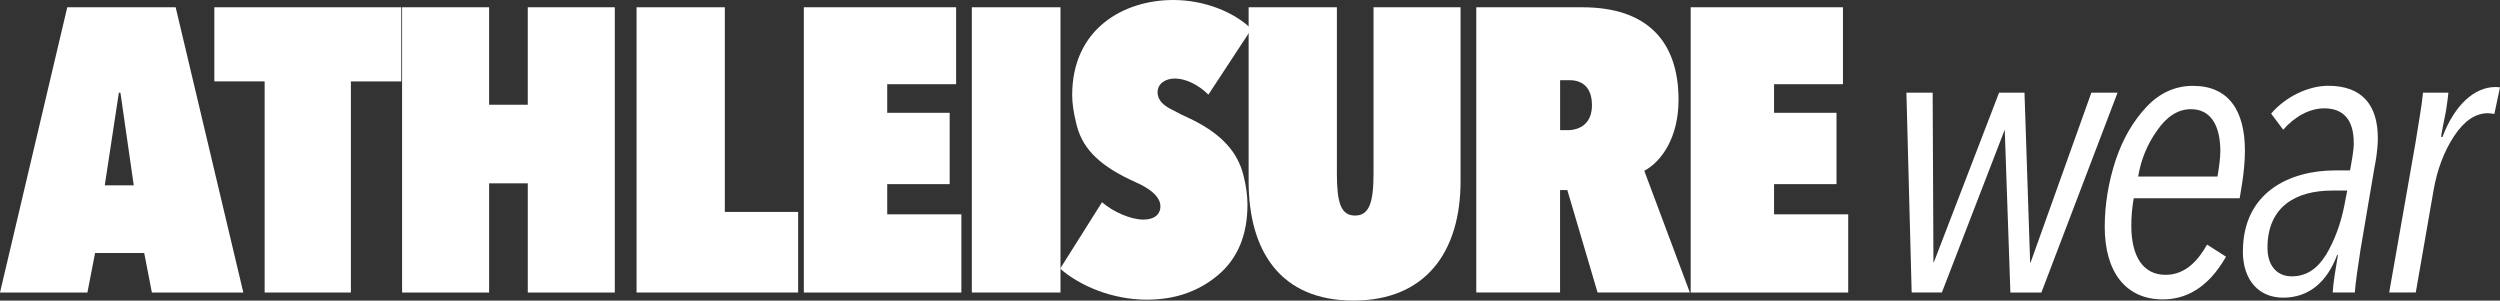
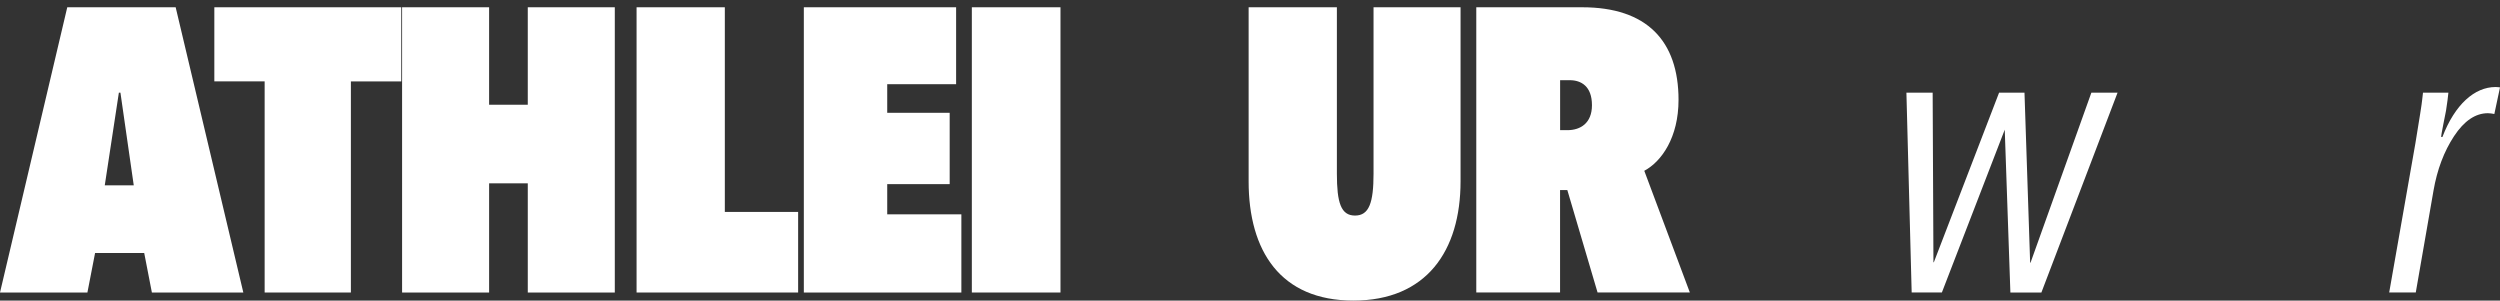
<svg xmlns="http://www.w3.org/2000/svg" viewBox="0 0 446.73 53.71" id="Layer_2">
  <rect x="0" y="0" width="446.73" height="53.71" fill="#333333" stroke="none" />
  <g id="Layer_1-2">
    <path fill="#fff" d="M31.39,1.3l12.09,50.97h-16.34l-1.37-7.06h-8.78l-1.37,7.06H0L12.02,1.3h19.37ZM21.53,16.56h-.29l-2.52,16.56h5.18l-2.38-16.56Z" />
    <path fill="#fff" d="M38.3,14.54V1.3h33.4v13.25h-9v37.72h-15.41V14.54h-9Z" />
    <path fill="#fff" d="M87.4,1.3v17.42h6.91V1.3h15.55v50.97h-15.55v-19.51h-6.91v19.51h-15.55V1.3h15.55Z" />
    <path fill="#fff" d="M129.52,1.3v36.57h13.1v14.4h-28.87V1.3h15.77Z" />
    <path fill="#fff" d="M170.85,1.3v13.75h-12.31v5.11h11.16v12.74h-11.16v5.4h13.25v13.97h-28.15V1.3h27.21Z" />
    <path fill="#fff" d="M189.5,1.3v50.97h-15.84V1.3h15.84Z" />
-     <path fill="#fff" d="M189.43,48.02l7.49-11.88c2.02,1.73,5.11,3.1,7.42,3.1,1.94,0,3.02-.94,3.02-2.38,0-2.45-3.89-4.03-4.32-4.25l-1.08-.5c-6.05-2.88-8.71-5.98-9.65-10.08-.5-2.02-.72-3.67-.72-5.04,0-11.81,9.14-16.99,18.07-16.99,5.47,0,10.8,2.09,13.97,5.18l-7.7,11.73c-1.73-1.73-4.03-2.88-5.98-2.88-1.73,0-3.1.94-3.1,2.45s1.15,2.45,2.81,3.24c.79.43,1.3.65,1.37.72l1.08.5c6.41,2.95,9.07,6.41,10.08,10.37.5,1.94.72,3.74.72,5.25,0,5.4-1.73,9.58-5.18,12.53-3.46,2.95-7.7,4.46-12.81,4.46-6.12,0-11.95-2.45-15.48-5.54Z" />
    <path fill="#fff" d="M223.12,32.4V1.3h15.77v29.73c0,5.18.72,7.49,3.24,7.49s3.31-2.3,3.31-7.49V1.3h15.55v31.1c0,12.46-6.12,21.31-19.15,21.31s-18.72-8.85-18.72-21.31Z" />
    <path fill="#fff" d="M299.94,17.85c0,6.7-3.02,11.01-6.12,12.67l8.14,21.74h-16.49l-5.4-18.29h-1.3v18.29h-14.97V1.3h18.93c11.52,0,17.21,5.98,17.21,16.56ZM284.47,18.79c0-3.38-1.94-4.46-3.96-4.46h-1.73v8.93h1.3c2.3,0,4.39-1.22,4.39-4.46Z" />
-     <path fill="#fff" d="M329.32,1.3v13.75h-12.31v5.11h11.16v12.74h-11.16v5.4h13.25v13.97h-28.15V1.3h27.21Z" />
    <path fill="#fff" d="M340.67,16.56h4.68l.14,30.31h.07l11.66-30.31h4.54l1.01,30.38h.07l10.87-30.38h4.68l-13.61,35.71h-5.54l-1.01-29.16v.07l-11.23,29.08h-5.4l-.94-35.71Z" />
-     <path fill="#fff" d="M376.1,40.53c0-3.96.65-7.92,1.94-11.88,1.3-3.89,3.17-7.05,5.54-9.57s5.18-3.74,8.28-3.74c6.41,0,9.29,4.46,9.29,11.59,0,3.82-.86,7.85-.94,8.5h-18.93c-.29,1.66-.43,3.24-.43,4.9,0,5.47,2.09,8.78,6.12,8.78,3.67,0,5.9-2.74,7.42-5.4l3.38,2.16c-3.24,5.69-7.27,7.63-11.3,7.63-6.55,0-10.37-4.82-10.37-12.96ZM396.76,27.07c0-4.68-1.73-7.56-5.26-7.56-2.3,0-4.32,1.3-6.05,3.82-1.8,2.52-2.88,5.26-3.38,8.21h14.18c.29-1.73.5-3.31.5-4.46Z" />
-     <path fill="#fff" d="M400.79,44.92c0-10.51,8.28-14.47,16.49-14.47h2.66c.79-4.25.65-4.75.65-4.97,0-4.1-1.87-6.12-5.26-6.12-2.66,0-5.33,1.51-7.34,3.82l-2.16-2.88c2.52-2.95,6.55-4.97,10.22-4.97,5.98,0,8.85,3.38,8.85,9.36,0,2.3-.5,4.75-.58,5.11l-2.52,14.83c-.36,2.38-.94,6.19-1.01,7.63h-3.96c.07-1.51.58-4.61.94-6.7h-.14c-1.8,4.82-5.04,7.63-9.65,7.63-4.32,0-7.2-3.1-7.2-8.28ZM415.62,45.57c1.51-2.52,2.66-5.54,3.31-8.93l.5-2.59h-2.66c-6.62,0-11.59,2.95-11.59,10.22,0,3.24,1.73,5.11,4.32,5.11s4.54-1.29,6.12-3.82Z" />
    <path fill="#fff" d="M432.83,17.78l.14-1.22h4.54c-.07.79-.22,1.87-.43,3.24l-.5,2.52c-.22,1.15-.36,1.87-.36,2.16h.22c2.23-5.83,5.76-8.93,9.5-8.93.58,0,.72.07.79.07l-1.01,4.75c-.29-.07-.86-.14-1.15-.14-2.23,0-4.25,1.37-6.05,4.1-1.8,2.74-3.02,5.98-3.67,9.72l-3.17,18.21h-4.75l4.68-26.64c.72-4.39,1.15-7.05,1.22-7.85Z" />
  </g>
</svg>